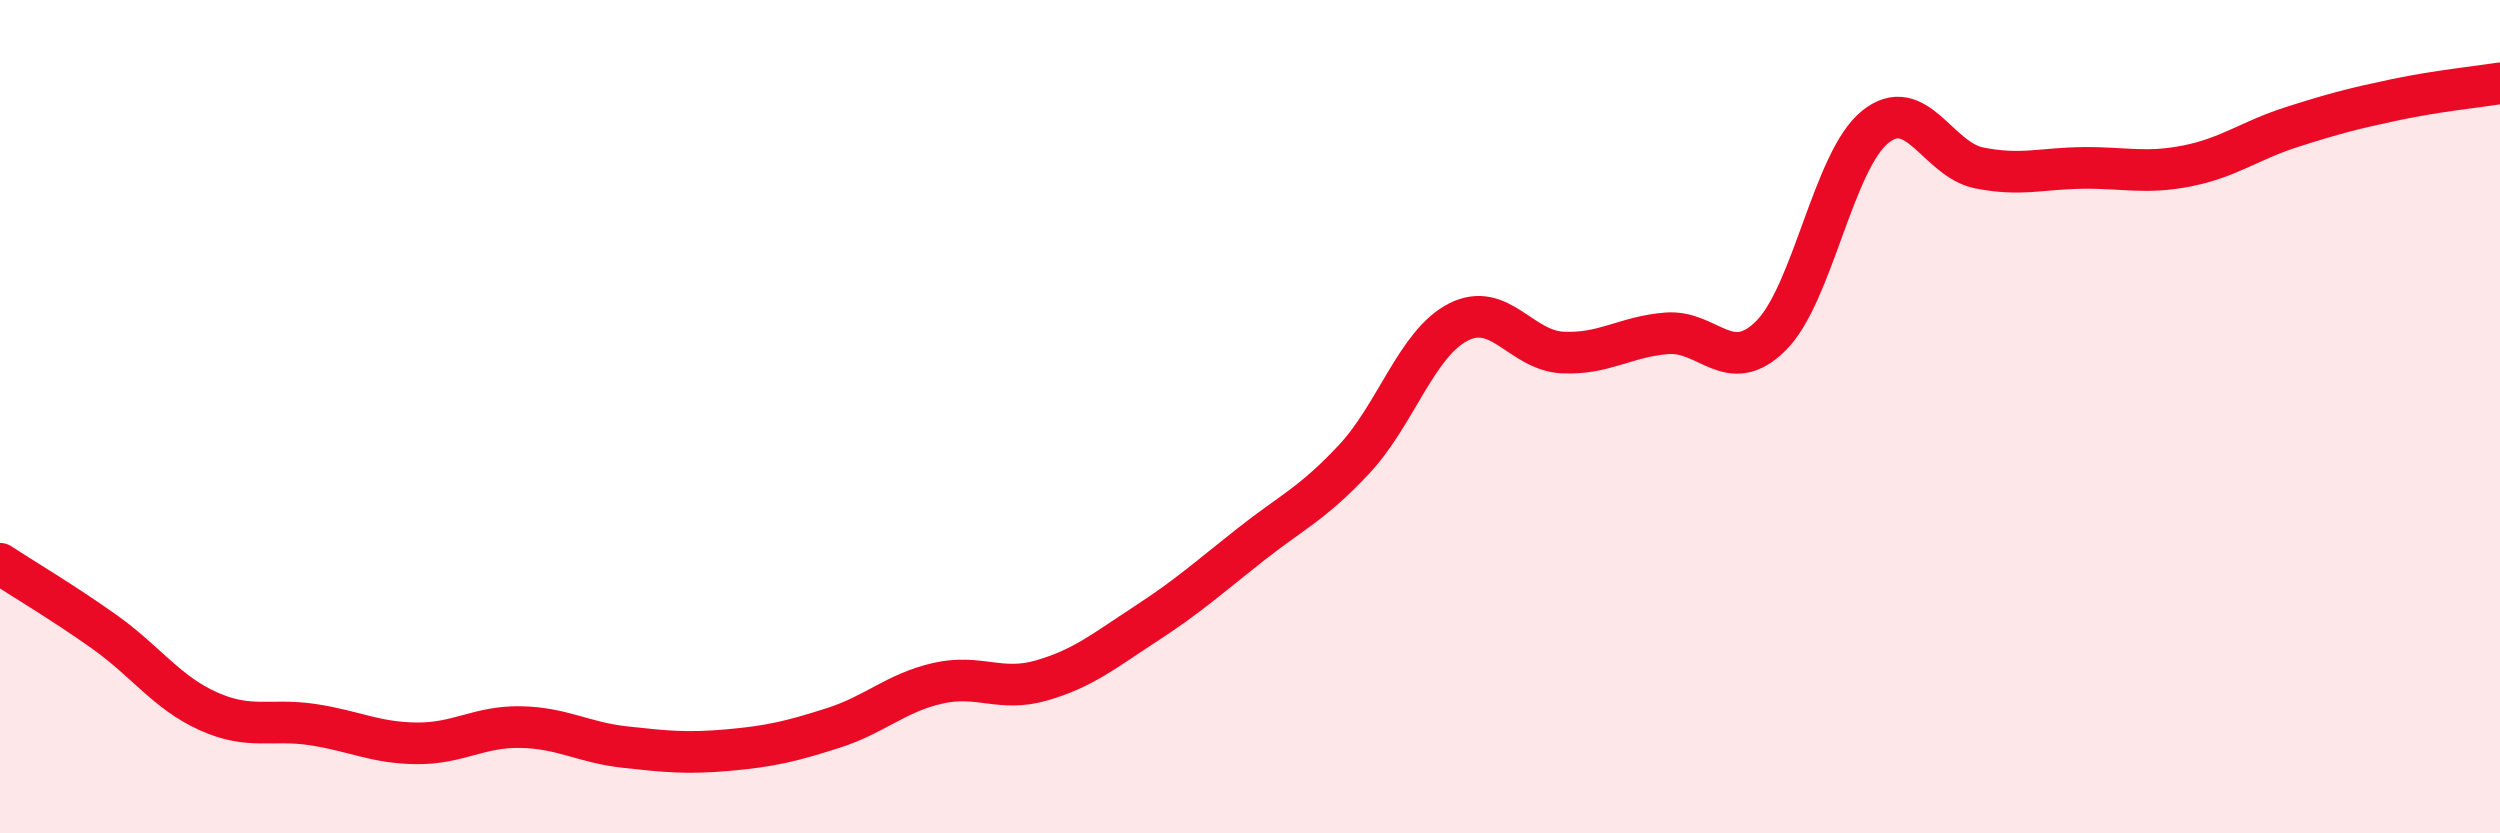
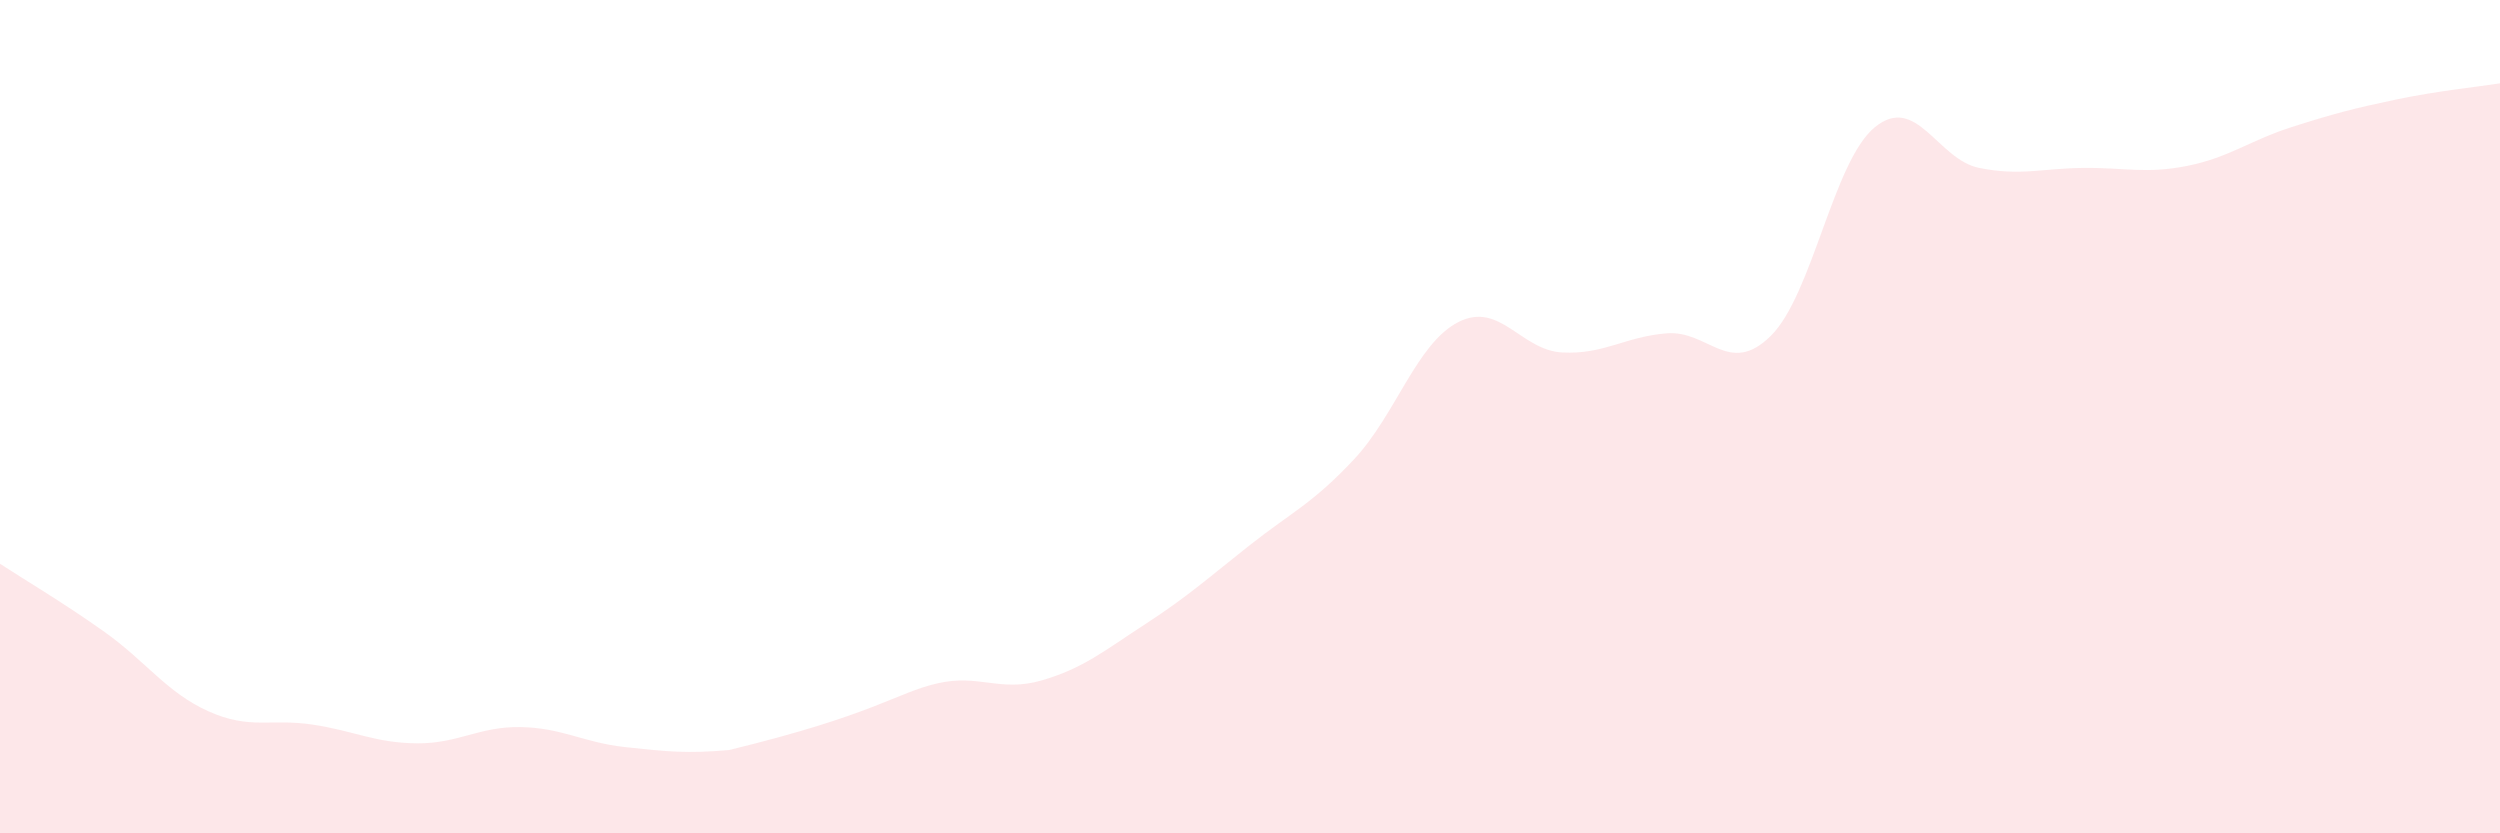
<svg xmlns="http://www.w3.org/2000/svg" width="60" height="20" viewBox="0 0 60 20">
-   <path d="M 0,13.53 C 0.5,13.86 1.5,14.45 2.5,15.16 C 3.5,15.87 4,16.62 5,17.07 C 6,17.52 6.5,17.24 7.5,17.39 C 8.5,17.54 9,17.83 10,17.84 C 11,17.85 11.5,17.43 12.5,17.45 C 13.5,17.47 14,17.82 15,17.93 C 16,18.04 16.5,18.09 17.5,18 C 18.5,17.91 19,17.79 20,17.47 C 21,17.15 21.5,16.63 22.5,16.4 C 23.5,16.17 24,16.62 25,16.33 C 26,16.04 26.5,15.62 27.5,14.97 C 28.5,14.32 29,13.87 30,13.08 C 31,12.29 31.5,12.09 32.5,11.02 C 33.5,9.95 34,8.24 35,7.73 C 36,7.22 36.5,8.41 37.5,8.46 C 38.5,8.51 39,8.08 40,8 C 41,7.92 41.5,9.05 42.5,8.06 C 43.5,7.07 44,3.86 45,3.05 C 46,2.24 46.5,3.83 47.5,4.03 C 48.5,4.23 49,4.04 50,4.03 C 51,4.02 51.5,4.18 52.5,3.98 C 53.5,3.78 54,3.37 55,3.05 C 56,2.73 56.5,2.6 57.5,2.39 C 58.5,2.18 59.5,2.08 60,2L60 20L0 20Z" fill="#EB0A25" opacity="0.1" stroke-linecap="round" stroke-linejoin="round" />
-   <path d="M 0,13.53 C 0.5,13.86 1.5,14.45 2.5,15.16 C 3.5,15.87 4,16.62 5,17.07 C 6,17.52 6.5,17.24 7.5,17.39 C 8.5,17.54 9,17.83 10,17.84 C 11,17.85 11.5,17.43 12.5,17.45 C 13.5,17.47 14,17.82 15,17.93 C 16,18.04 16.5,18.09 17.5,18 C 18.5,17.91 19,17.79 20,17.47 C 21,17.15 21.5,16.63 22.5,16.4 C 23.5,16.17 24,16.62 25,16.33 C 26,16.04 26.5,15.62 27.5,14.97 C 28.5,14.32 29,13.87 30,13.08 C 31,12.29 31.5,12.09 32.5,11.02 C 33.5,9.95 34,8.24 35,7.73 C 36,7.22 36.5,8.41 37.5,8.46 C 38.5,8.51 39,8.08 40,8 C 41,7.92 41.5,9.05 42.5,8.06 C 43.5,7.07 44,3.86 45,3.05 C 46,2.24 46.5,3.83 47.5,4.03 C 48.5,4.23 49,4.04 50,4.03 C 51,4.02 51.5,4.18 52.5,3.98 C 53.5,3.78 54,3.37 55,3.05 C 56,2.73 56.5,2.6 57.5,2.39 C 58.5,2.18 59.5,2.08 60,2" stroke="#EB0A25" stroke-width="1" fill="none" stroke-linecap="round" stroke-linejoin="round" />
+   <path d="M 0,13.53 C 0.5,13.86 1.5,14.45 2.5,15.16 C 3.5,15.87 4,16.62 5,17.07 C 6,17.52 6.5,17.24 7.5,17.39 C 8.5,17.54 9,17.83 10,17.84 C 11,17.85 11.5,17.43 12.5,17.45 C 13.5,17.47 14,17.82 15,17.93 C 16,18.04 16.5,18.09 17.5,18 C 21,17.15 21.5,16.63 22.5,16.4 C 23.5,16.17 24,16.62 25,16.33 C 26,16.04 26.5,15.62 27.5,14.97 C 28.5,14.32 29,13.87 30,13.08 C 31,12.29 31.5,12.09 32.5,11.02 C 33.5,9.95 34,8.24 35,7.73 C 36,7.22 36.5,8.41 37.5,8.46 C 38.5,8.51 39,8.08 40,8 C 41,7.92 41.5,9.05 42.5,8.06 C 43.5,7.07 44,3.86 45,3.05 C 46,2.24 46.5,3.83 47.5,4.03 C 48.5,4.23 49,4.04 50,4.03 C 51,4.02 51.5,4.18 52.5,3.98 C 53.5,3.78 54,3.37 55,3.05 C 56,2.73 56.5,2.6 57.5,2.39 C 58.5,2.18 59.5,2.08 60,2L60 20L0 20Z" fill="#EB0A25" opacity="0.1" stroke-linecap="round" stroke-linejoin="round" />
</svg>